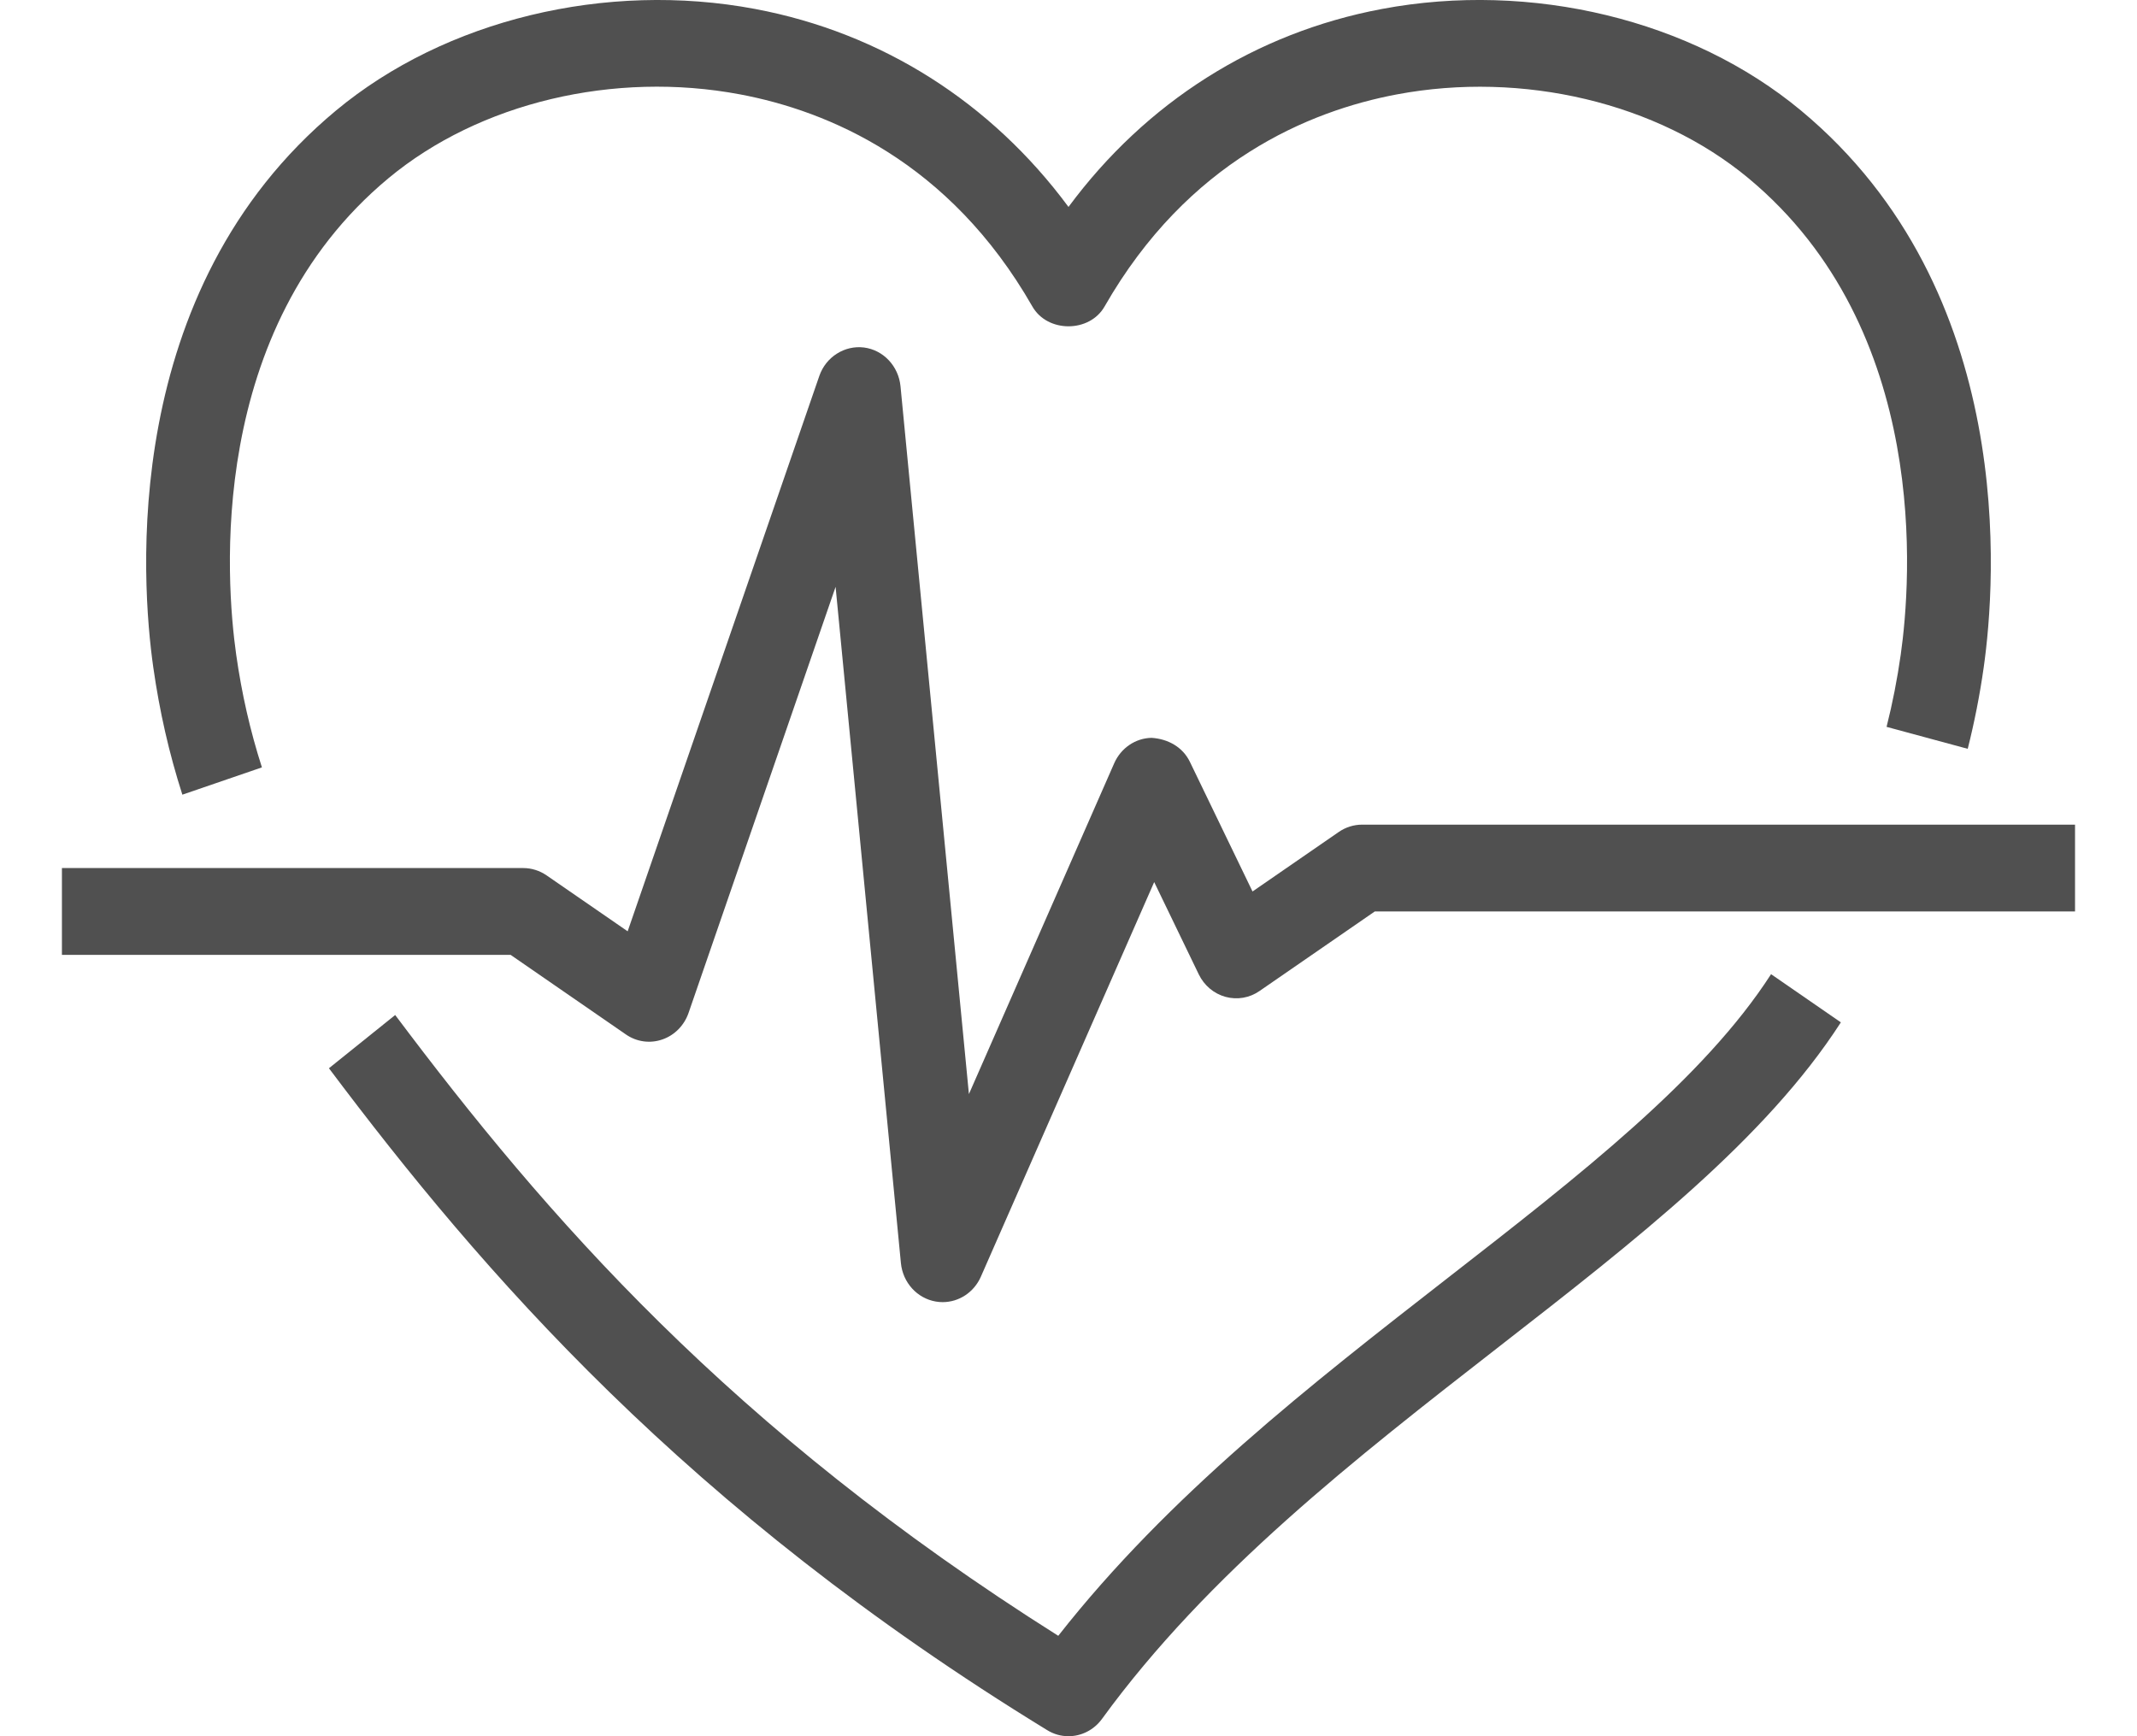
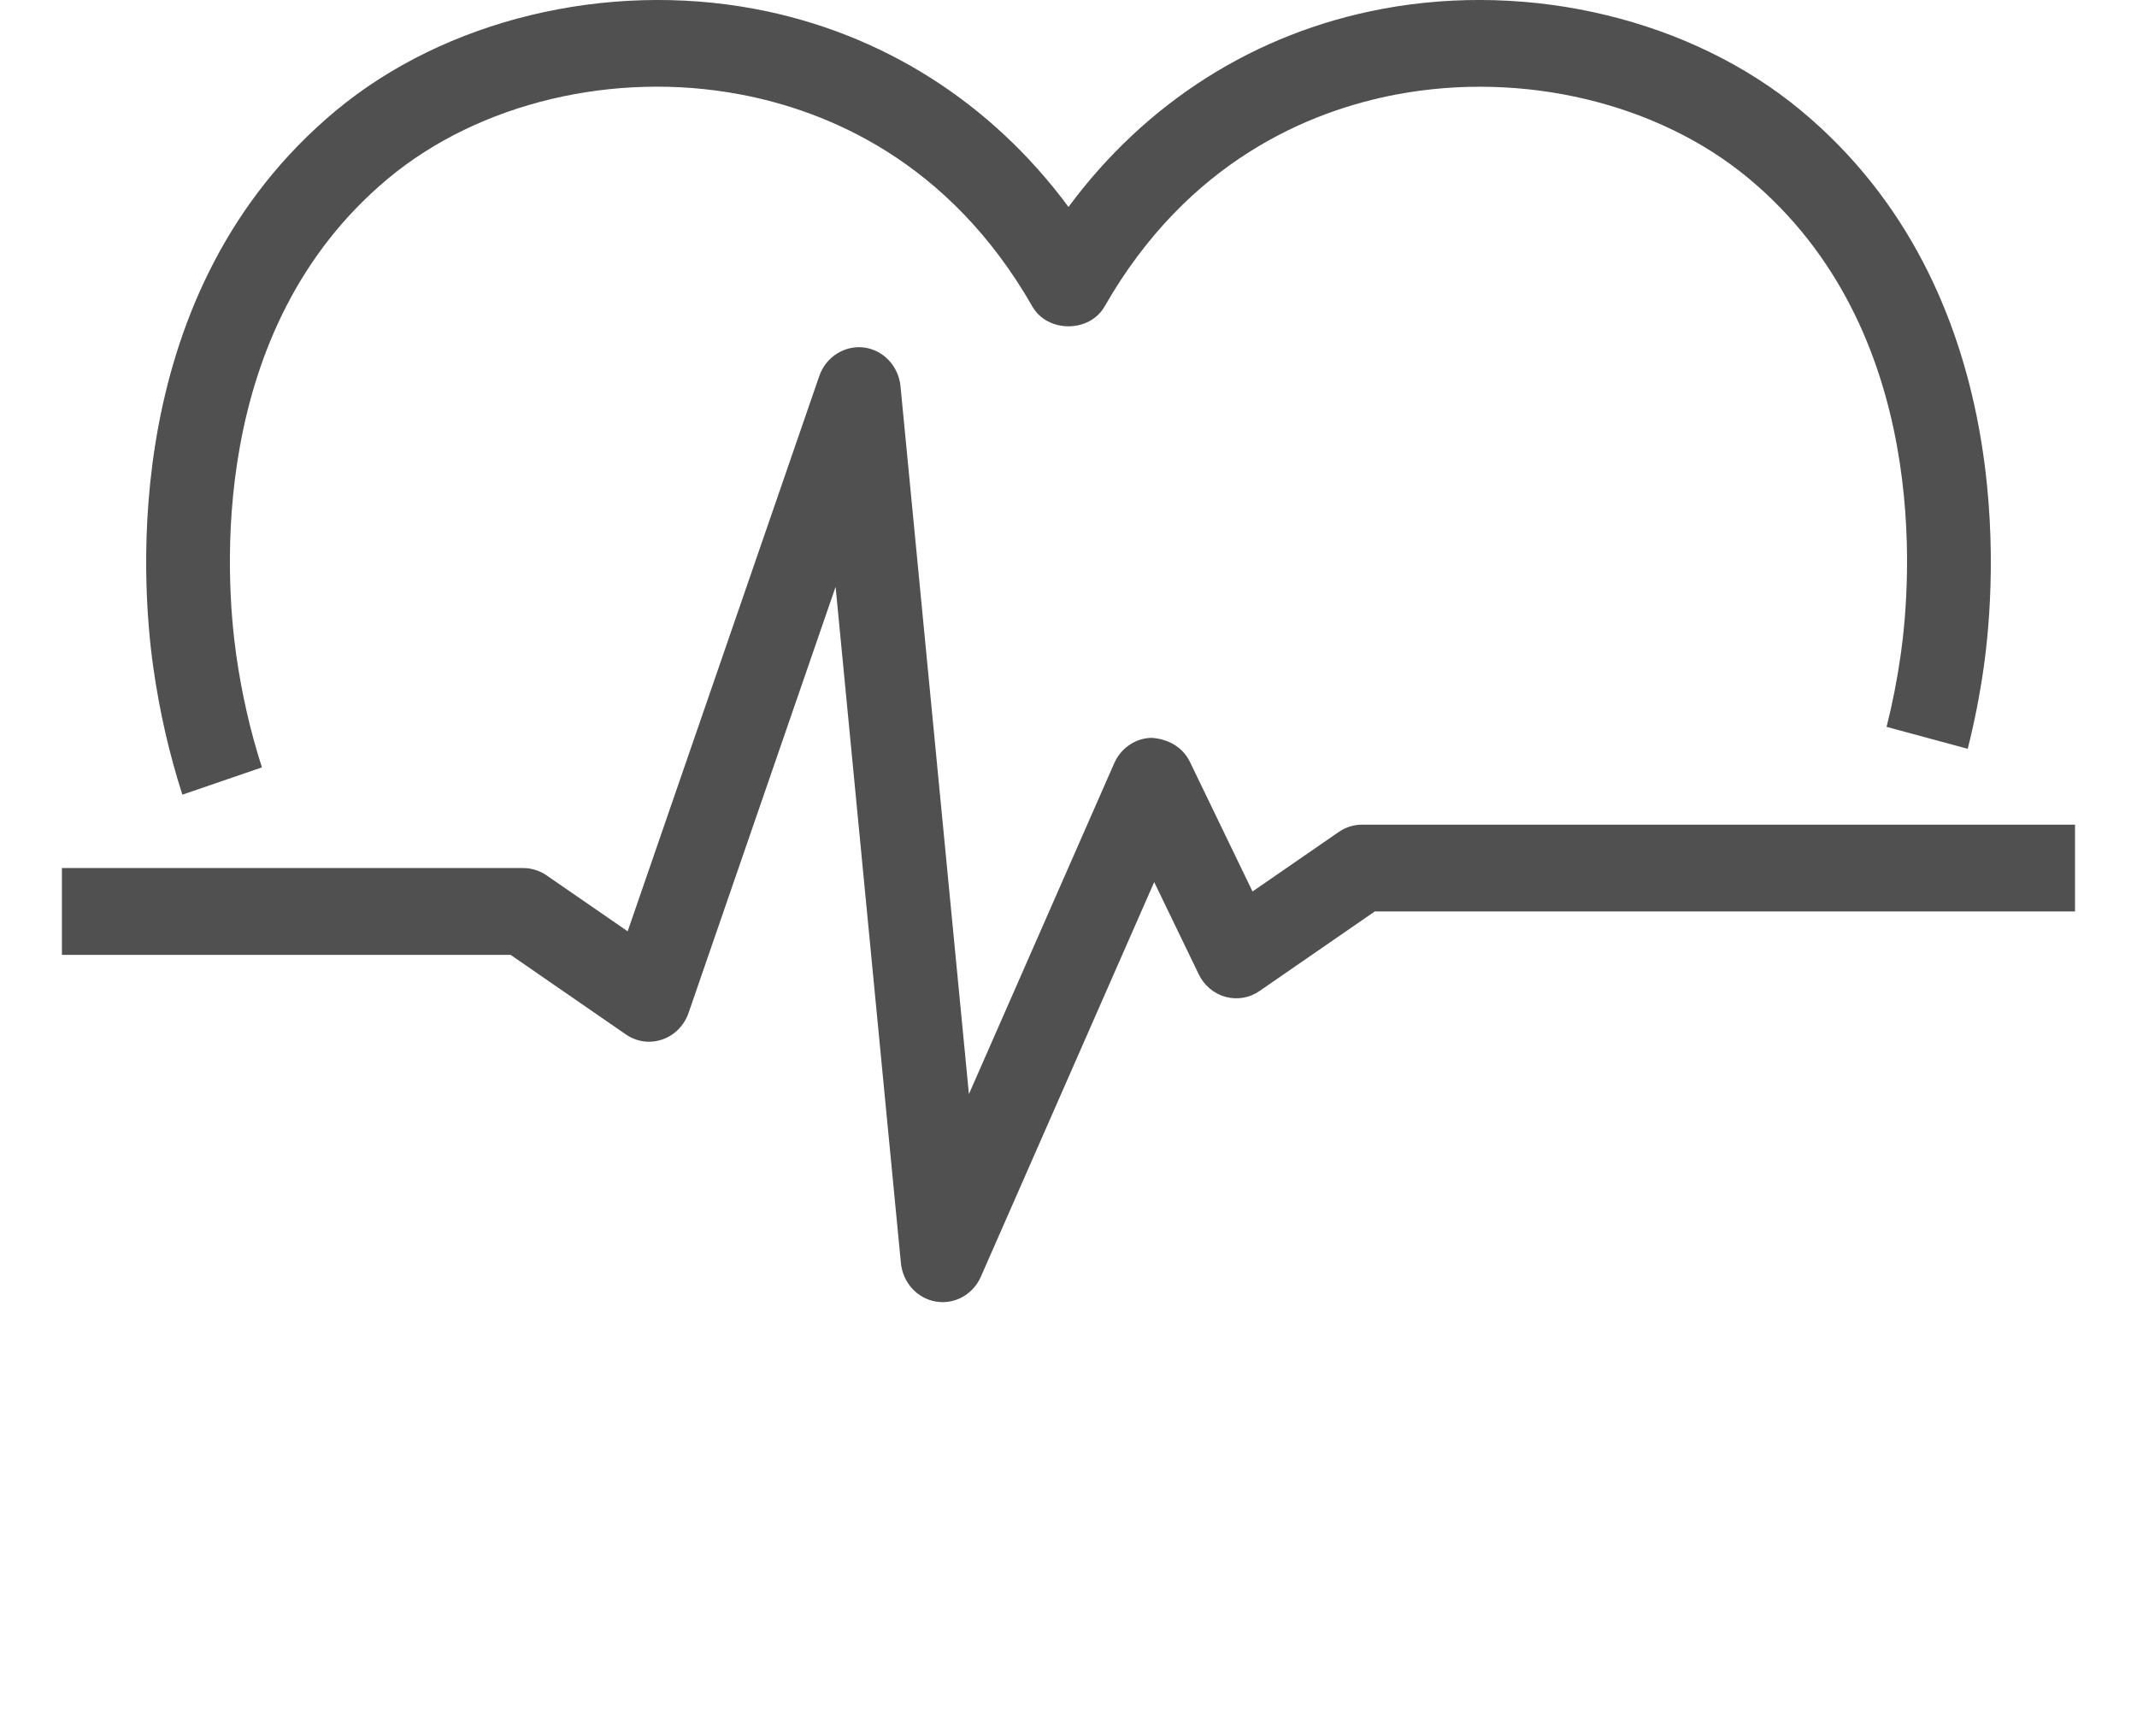
<svg xmlns="http://www.w3.org/2000/svg" version="1.1" id="Layer_1" x="0px" y="0px" width="80px" height="65px" viewBox="0 0 80 65" enable-background="new 0 0 80 65" xml:space="preserve">
  <g>
    <g>
      <path fill="#505050" d="M6.827,29.751c-0.499-1.555-0.854-3.115-1.089-4.769c-0.451-3.182-1.291-14.087,6.843-20.846    c4.087-3.396,10.1-4.852,15.69-3.8C33.011,1.229,37.101,3.83,40,7.747c2.899-3.917,6.986-6.518,11.726-7.41    c5.596-1.055,11.605,0.403,15.693,3.799c8.134,6.759,7.294,17.664,6.843,20.846c-0.146,1.033-0.349,2.06-0.599,3.052l-3.038-0.822    c0.222-0.877,0.4-1.787,0.53-2.702c0.39-2.749,1.132-12.161-5.702-17.839c-3.4-2.824-8.445-4.024-13.165-3.136    c-3.271,0.616-7.822,2.493-10.938,7.94c-0.564,0.988-2.138,0.988-2.702,0c-3.117-5.448-7.67-7.325-10.94-7.941    c-4.722-0.891-9.765,0.313-13.163,3.136c-6.834,5.678-6.091,15.09-5.703,17.839c0.208,1.465,0.522,2.845,0.963,4.22L6.827,29.751z    " />
    </g>
    <g>
-       <path fill="#505050" d="M39.998,65c-0.272,0-0.547-0.073-0.797-0.228C25.688,56.5,18.027,47.604,12.314,39.993L14.794,38    c5.632,7.504,12.544,15.496,24.823,23.241c4.13-5.264,9.454-9.405,14.612-13.422c4.911-3.821,9.55-7.433,12.072-11.348    l2.613,1.804c-2.821,4.376-7.666,8.148-12.798,12.142c-5.355,4.169-10.894,8.479-14.863,13.936C40.947,64.772,40.479,65,39.998,65    z" />
-     </g>
+       </g>
    <g>
      <path fill="#505050" d="M35.289,48.749c-0.084,0-0.17-0.007-0.256-0.022c-0.699-0.119-1.236-0.709-1.307-1.44L31.281,21.97    l-5.504,15.95c-0.163,0.471-0.526,0.839-0.984,0.996c-0.459,0.159-0.964,0.089-1.364-0.19l-4.314-2.978H2.318v-3.25h17.271    c0.309,0,0.613,0.096,0.871,0.273l3.037,2.095l7.174-20.79c0.247-0.717,0.95-1.155,1.668-1.067    c0.729,0.092,1.298,0.695,1.372,1.452l2.561,26.499l5.439-12.385c0.25-0.569,0.794-0.941,1.399-0.952    c0.611,0.04,1.164,0.34,1.434,0.898l2.345,4.854l3.23-2.229c0.258-0.178,0.562-0.273,0.871-0.273h26.69v3.25H51.466l-4.315,2.978    c-0.375,0.26-0.836,0.338-1.274,0.219c-0.435-0.12-0.8-0.427-1.001-0.844l-1.668-3.453l-6.489,14.774    C36.461,48.384,35.897,48.749,35.289,48.749z" />
    </g>
  </g>
</svg>